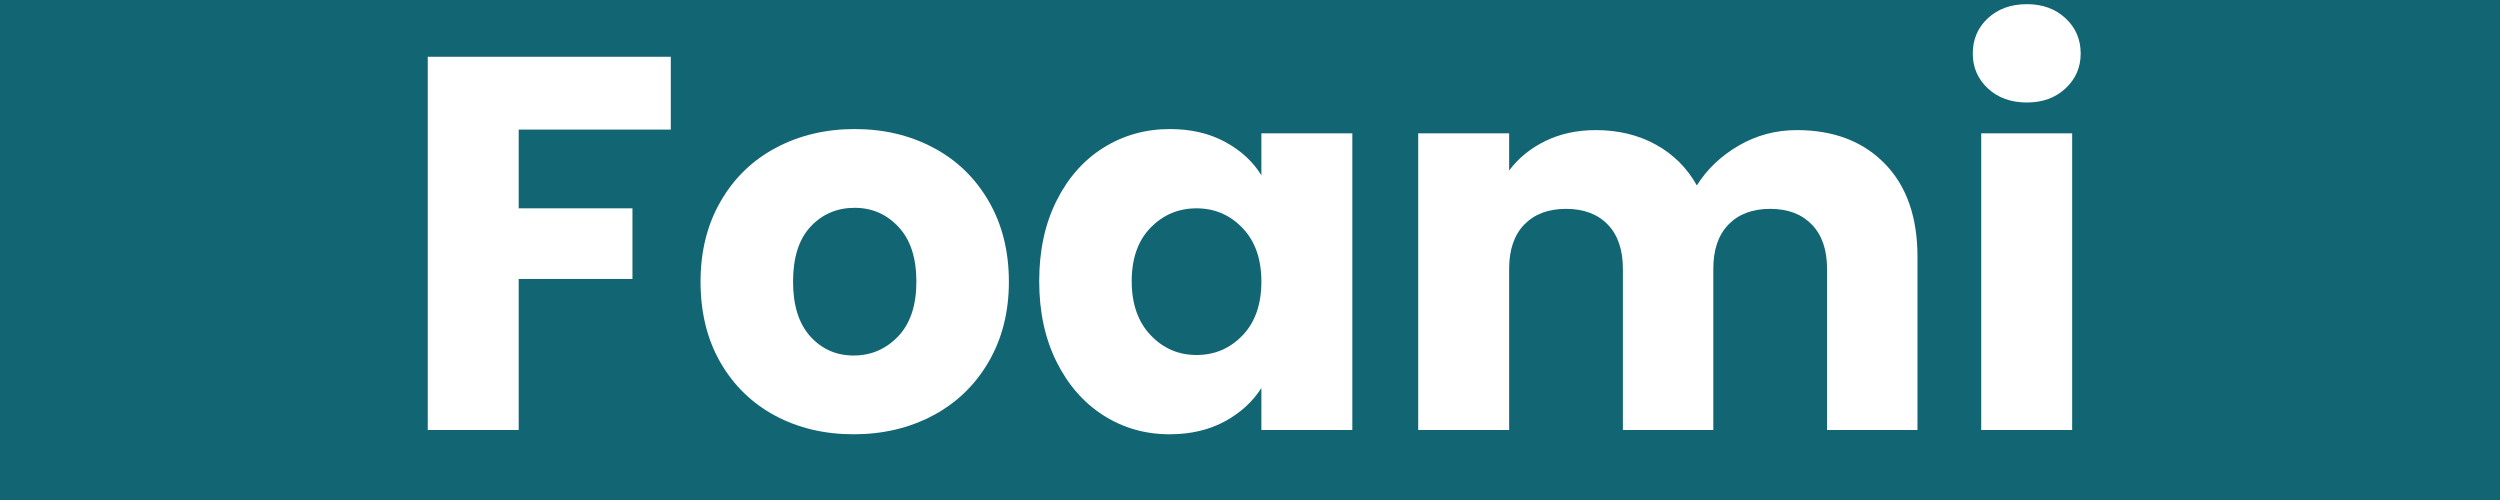
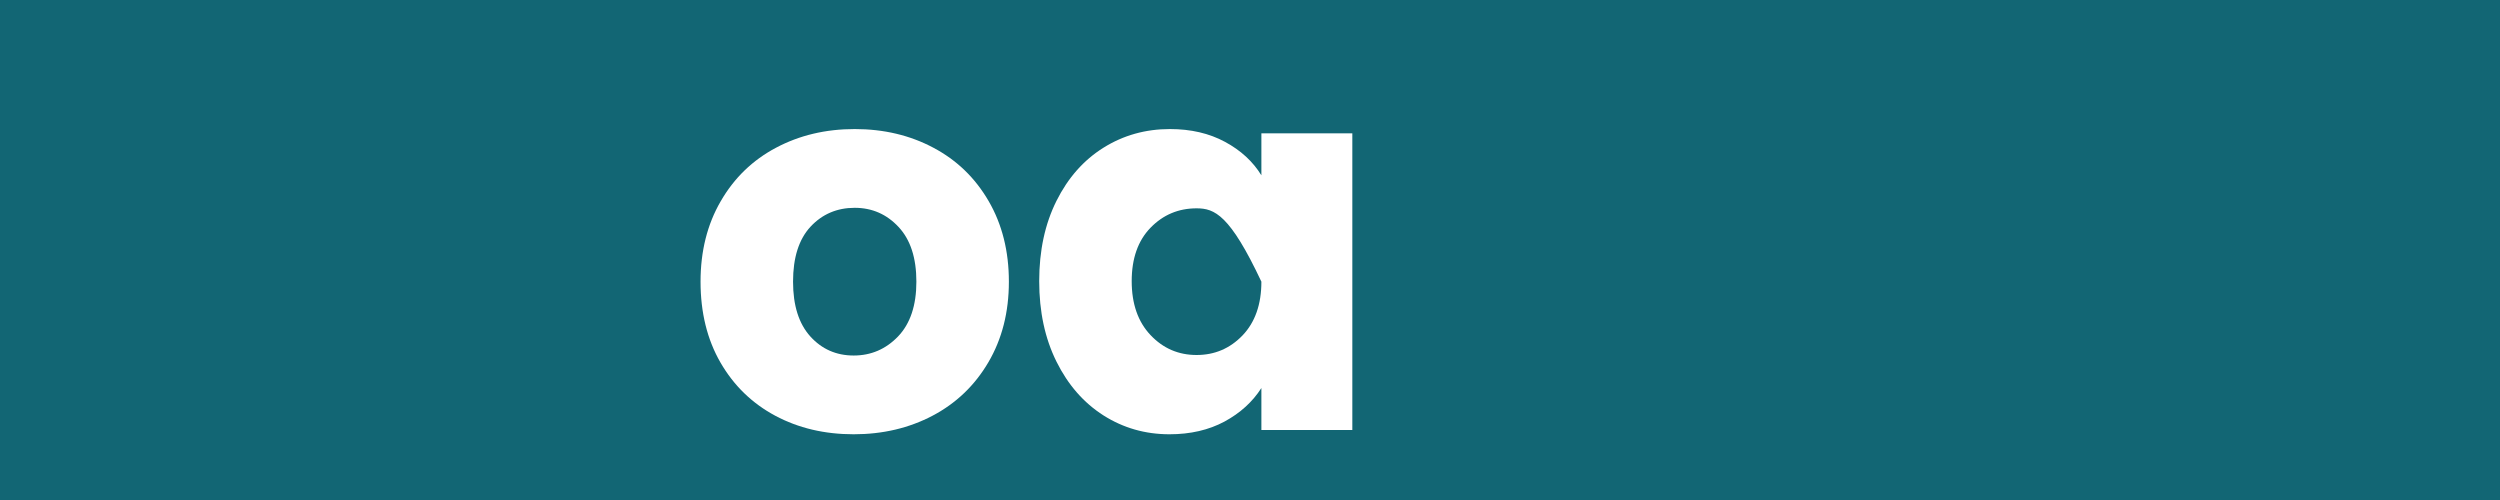
<svg xmlns="http://www.w3.org/2000/svg" width="500" zoomAndPan="magnify" viewBox="0 0 375 75" height="100" preserveAspectRatio="xMidYMid meet" version="1.2">
  <defs />
  <g id="43e8d6e285">
-     <rect x="0" width="375" y="0" height="75" style="fill:#ffffff;fill-opacity:1;stroke:none;" />
    <rect x="0" width="375" y="0" height="75" style="fill:#126674;fill-opacity:1;stroke:none;" />
    <g style="fill:#ffffff;fill-opacity:1;">
      <g transform="translate(59.227, 64.5)">
-         <path style="stroke:none" d="M 41.391 -55.984 L 41.391 -45.062 L 18.578 -45.062 L 18.578 -33.25 L 35.641 -33.25 L 35.641 -22.656 L 18.578 -22.656 L 18.578 0 L 4.938 0 L 4.938 -55.984 Z M 41.391 -55.984 " />
-       </g>
+         </g>
    </g>
    <g style="fill:#ffffff;fill-opacity:1;">
      <g transform="translate(102.848, 64.5)">
        <path style="stroke:none" d="M 25.203 0.641 C 20.836 0.641 16.914 -0.285 13.438 -2.141 C 9.957 -4.004 7.219 -6.664 5.219 -10.125 C 3.227 -13.582 2.234 -17.625 2.234 -22.25 C 2.234 -26.82 3.242 -30.848 5.266 -34.328 C 7.285 -37.816 10.051 -40.488 13.562 -42.344 C 17.07 -44.207 21.004 -45.141 25.359 -45.141 C 29.723 -45.141 33.656 -44.207 37.156 -42.344 C 40.664 -40.488 43.43 -37.816 45.453 -34.328 C 47.473 -30.848 48.484 -26.82 48.484 -22.25 C 48.484 -17.676 47.457 -13.645 45.406 -10.156 C 43.363 -6.676 40.57 -4.004 37.031 -2.141 C 33.5 -0.285 29.555 0.641 25.203 0.641 Z M 25.203 -11.172 C 27.805 -11.172 30.023 -12.125 31.859 -14.031 C 33.691 -15.945 34.609 -18.688 34.609 -22.25 C 34.609 -25.812 33.719 -28.547 31.938 -30.453 C 30.156 -32.367 27.961 -33.328 25.359 -33.328 C 22.703 -33.328 20.492 -32.383 18.734 -30.5 C 16.984 -28.613 16.109 -25.863 16.109 -22.25 C 16.109 -18.688 16.973 -15.945 18.703 -14.031 C 20.43 -12.125 22.598 -11.172 25.203 -11.172 Z M 25.203 -11.172 " />
      </g>
    </g>
    <g style="fill:#ffffff;fill-opacity:1;">
      <g transform="translate(153.646, 64.5)">
-         <path style="stroke:none" d="M 2.234 -22.328 C 2.234 -26.898 3.098 -30.914 4.828 -34.375 C 6.555 -37.832 8.906 -40.488 11.875 -42.344 C 14.852 -44.207 18.176 -45.141 21.844 -45.141 C 24.988 -45.141 27.742 -44.5 30.109 -43.219 C 32.473 -41.945 34.289 -40.273 35.562 -38.203 L 35.562 -44.5 L 49.203 -44.5 L 49.203 0 L 35.562 0 L 35.562 -6.297 C 34.238 -4.223 32.395 -2.547 30.031 -1.266 C 27.664 0.004 24.91 0.641 21.766 0.641 C 18.148 0.641 14.852 -0.301 11.875 -2.188 C 8.906 -4.082 6.555 -6.77 4.828 -10.25 C 3.098 -13.727 2.234 -17.754 2.234 -22.328 Z M 35.562 -22.25 C 35.562 -25.656 34.617 -28.336 32.734 -30.297 C 30.848 -32.266 28.551 -33.25 25.844 -33.25 C 23.125 -33.25 20.82 -32.281 18.938 -30.344 C 17.051 -28.406 16.109 -25.734 16.109 -22.328 C 16.109 -18.922 17.051 -16.223 18.938 -14.234 C 20.82 -12.242 23.125 -11.25 25.844 -11.25 C 28.551 -11.25 30.848 -12.227 32.734 -14.188 C 34.617 -16.156 35.562 -18.844 35.562 -22.25 Z M 35.562 -22.25 " />
+         <path style="stroke:none" d="M 2.234 -22.328 C 2.234 -26.898 3.098 -30.914 4.828 -34.375 C 6.555 -37.832 8.906 -40.488 11.875 -42.344 C 14.852 -44.207 18.176 -45.141 21.844 -45.141 C 24.988 -45.141 27.742 -44.5 30.109 -43.219 C 32.473 -41.945 34.289 -40.273 35.562 -38.203 L 35.562 -44.5 L 49.203 -44.5 L 49.203 0 L 35.562 0 L 35.562 -6.297 C 34.238 -4.223 32.395 -2.547 30.031 -1.266 C 27.664 0.004 24.91 0.641 21.766 0.641 C 18.148 0.641 14.852 -0.301 11.875 -2.188 C 8.906 -4.082 6.555 -6.77 4.828 -10.25 C 3.098 -13.727 2.234 -17.754 2.234 -22.328 Z M 35.562 -22.25 C 30.848 -32.266 28.551 -33.25 25.844 -33.25 C 23.125 -33.25 20.82 -32.281 18.938 -30.344 C 17.051 -28.406 16.109 -25.734 16.109 -22.328 C 16.109 -18.922 17.051 -16.223 18.938 -14.234 C 20.82 -12.242 23.125 -11.25 25.844 -11.25 C 28.551 -11.25 30.848 -12.227 32.734 -14.188 C 34.617 -16.156 35.562 -18.844 35.562 -22.25 Z M 35.562 -22.25 " />
      </g>
    </g>
    <g style="fill:#ffffff;fill-opacity:1;">
      <g transform="translate(207.793, 64.5)">
-         <path style="stroke:none" d="M 61.719 -44.984 C 67.25 -44.984 71.648 -43.305 74.922 -39.953 C 78.191 -36.609 79.828 -31.957 79.828 -26 L 79.828 0 L 66.266 0 L 66.266 -24.172 C 66.266 -27.035 65.504 -29.25 63.984 -30.812 C 62.473 -32.383 60.391 -33.172 57.734 -33.172 C 55.078 -33.172 52.988 -32.383 51.469 -30.812 C 49.957 -29.25 49.203 -27.035 49.203 -24.172 L 49.203 0 L 35.641 0 L 35.641 -24.172 C 35.641 -27.035 34.883 -29.25 33.375 -30.812 C 31.863 -32.383 29.773 -33.172 27.109 -33.172 C 24.453 -33.172 22.363 -32.383 20.844 -30.812 C 19.332 -29.25 18.578 -27.035 18.578 -24.172 L 18.578 0 L 4.938 0 L 4.938 -44.5 L 18.578 -44.5 L 18.578 -38.922 C 19.961 -40.773 21.77 -42.25 24 -43.344 C 26.238 -44.438 28.766 -44.984 31.578 -44.984 C 34.93 -44.984 37.922 -44.266 40.547 -42.828 C 43.18 -41.391 45.242 -39.344 46.734 -36.688 C 48.273 -39.133 50.375 -41.129 53.031 -42.672 C 55.688 -44.211 58.582 -44.984 61.719 -44.984 Z M 61.719 -44.984 " />
-       </g>
+         </g>
    </g>
    <g style="fill:#ffffff;fill-opacity:1;">
      <g transform="translate(292.244, 64.5)">
-         <path style="stroke:none" d="M 11.797 -49.125 C 9.41 -49.125 7.457 -49.828 5.938 -51.234 C 4.426 -52.648 3.672 -54.395 3.672 -56.469 C 3.672 -58.594 4.426 -60.359 5.938 -61.766 C 7.457 -63.172 9.41 -63.875 11.797 -63.875 C 14.141 -63.875 16.066 -63.172 17.578 -61.766 C 19.098 -60.359 19.859 -58.594 19.859 -56.469 C 19.859 -54.395 19.098 -52.648 17.578 -51.234 C 16.066 -49.828 14.141 -49.125 11.797 -49.125 Z M 18.578 -44.5 L 18.578 0 L 4.938 0 L 4.938 -44.5 Z M 18.578 -44.5 " />
-       </g>
+         </g>
    </g>
  </g>
</svg>